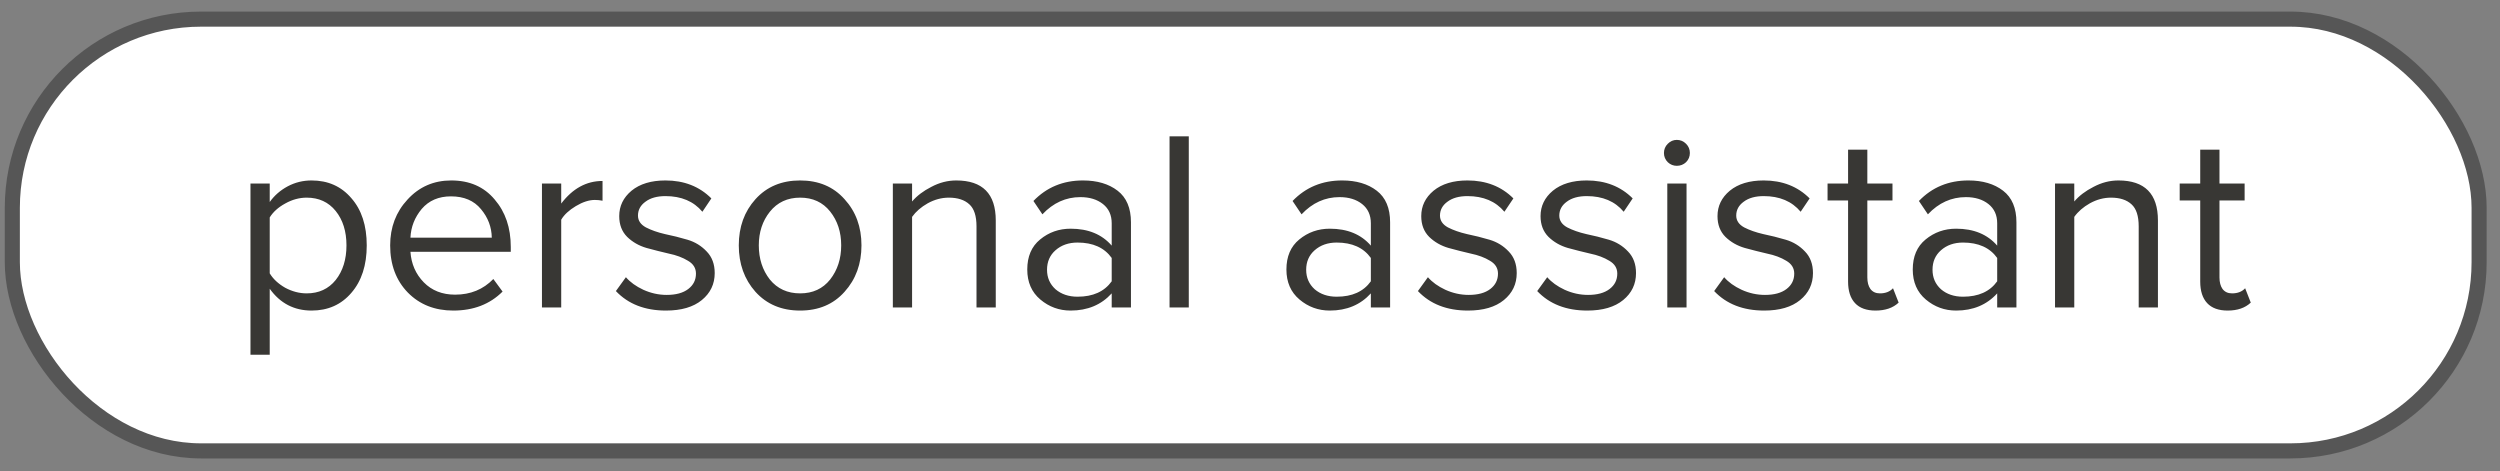
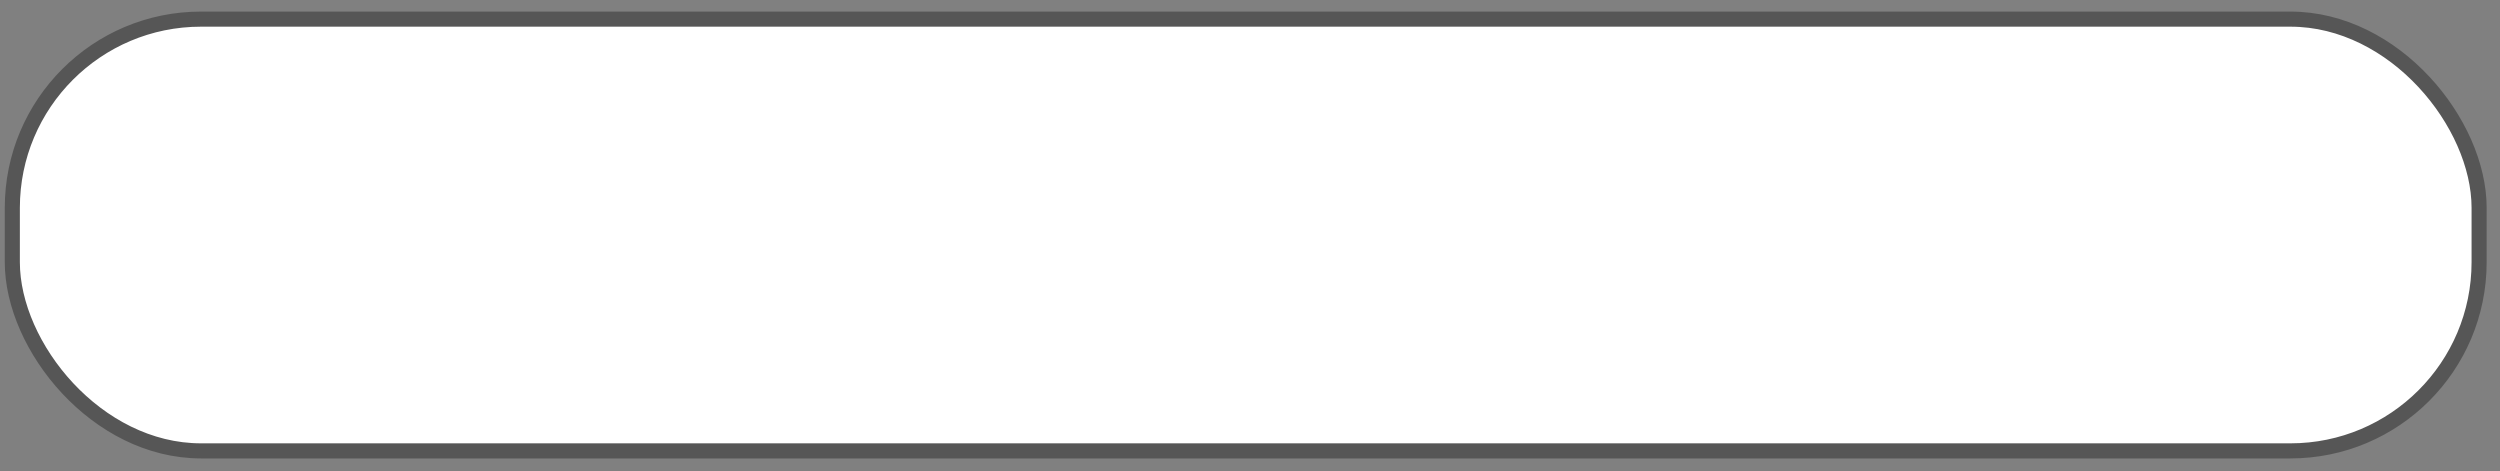
<svg xmlns="http://www.w3.org/2000/svg" width="138" height="26" viewBox="0 0 138 26" fill="none">
  <rect x="0" y="0" width="138" height="26" fill="#808080" stroke="none" />
  <rect x="0.68" y="1.056" width="136.167" height="23.833" rx="10.417" fill="white" />
-   <path d="M17.198 17.143C16.235 17.143 15.465 16.742 14.889 15.939V19.58H13.826V10.13H14.889V11.151C15.144 10.792 15.474 10.504 15.88 10.286C16.287 10.069 16.726 9.961 17.198 9.961C18.105 9.961 18.837 10.286 19.394 10.938C19.96 11.58 20.244 12.449 20.244 13.545C20.244 14.64 19.96 15.514 19.394 16.166C18.837 16.817 18.105 17.143 17.198 17.143ZM16.929 16.194C17.599 16.194 18.133 15.948 18.53 15.457C18.926 14.957 19.125 14.319 19.125 13.545C19.125 12.77 18.926 12.137 18.53 11.646C18.133 11.155 17.599 10.91 16.929 10.91C16.523 10.91 16.126 11.018 15.739 11.236C15.361 11.443 15.078 11.698 14.889 12.001V15.089C15.078 15.401 15.361 15.665 15.739 15.882C16.126 16.09 16.523 16.194 16.929 16.194ZM25.022 17.143C24.002 17.143 23.166 16.813 22.514 16.151C21.863 15.481 21.537 14.612 21.537 13.545C21.537 12.544 21.858 11.698 22.5 11.009C23.142 10.31 23.945 9.961 24.909 9.961C25.919 9.961 26.717 10.31 27.303 11.009C27.898 11.698 28.195 12.572 28.195 13.63V13.899H22.656C22.703 14.569 22.949 15.131 23.393 15.585C23.837 16.038 24.413 16.265 25.121 16.265C25.971 16.265 26.675 15.977 27.232 15.401L27.742 16.095C27.043 16.794 26.136 17.143 25.022 17.143ZM27.147 13.12C27.137 12.534 26.939 12.01 26.552 11.547C26.165 11.075 25.612 10.839 24.894 10.839C24.214 10.839 23.676 11.07 23.279 11.533C22.892 11.996 22.684 12.525 22.656 13.12H27.147ZM30.979 16.973H29.916V10.13H30.979V11.236C31.611 10.404 32.372 9.989 33.26 9.989V11.08C33.127 11.051 32.986 11.037 32.834 11.037C32.513 11.037 32.164 11.151 31.786 11.377C31.408 11.604 31.139 11.854 30.979 12.128V16.973ZM36.76 17.143C35.598 17.143 34.677 16.784 33.997 16.067L34.55 15.302C34.786 15.575 35.107 15.807 35.513 15.996C35.929 16.184 36.358 16.279 36.802 16.279C37.312 16.279 37.709 16.17 37.992 15.953C38.276 15.736 38.417 15.453 38.417 15.103C38.417 14.801 38.271 14.565 37.978 14.395C37.685 14.215 37.331 14.083 36.916 13.998C36.51 13.904 36.099 13.8 35.683 13.686C35.268 13.564 34.913 13.361 34.621 13.077C34.328 12.784 34.181 12.402 34.181 11.93C34.181 11.373 34.408 10.905 34.861 10.527C35.324 10.149 35.948 9.961 36.731 9.961C37.761 9.961 38.606 10.291 39.267 10.952L38.772 11.689C38.29 11.113 37.61 10.825 36.731 10.825C36.269 10.825 35.9 10.929 35.627 11.136C35.353 11.335 35.216 11.59 35.216 11.901C35.216 12.175 35.362 12.393 35.655 12.553C35.948 12.704 36.297 12.827 36.703 12.921C37.119 13.006 37.534 13.11 37.95 13.233C38.365 13.356 38.72 13.573 39.012 13.885C39.305 14.187 39.452 14.584 39.452 15.075C39.452 15.679 39.215 16.175 38.743 16.562C38.271 16.95 37.61 17.143 36.76 17.143ZM46.618 16.109C46.004 16.798 45.187 17.143 44.167 17.143C43.147 17.143 42.325 16.798 41.702 16.109C41.088 15.419 40.781 14.565 40.781 13.545C40.781 12.525 41.088 11.675 41.702 10.995C42.325 10.305 43.147 9.961 44.167 9.961C45.187 9.961 46.004 10.305 46.618 10.995C47.241 11.675 47.553 12.525 47.553 13.545C47.553 14.565 47.241 15.419 46.618 16.109ZM42.495 15.429C42.911 15.939 43.468 16.194 44.167 16.194C44.866 16.194 45.418 15.939 45.824 15.429C46.23 14.909 46.434 14.281 46.434 13.545C46.434 12.808 46.23 12.185 45.824 11.675C45.418 11.165 44.866 10.91 44.167 10.91C43.468 10.91 42.911 11.169 42.495 11.689C42.089 12.199 41.886 12.818 41.886 13.545C41.886 14.281 42.089 14.909 42.495 15.429ZM54.966 16.973H53.903V12.496C53.903 11.92 53.771 11.514 53.507 11.278C53.242 11.033 52.864 10.91 52.373 10.91C51.977 10.91 51.589 11.014 51.212 11.221C50.843 11.429 50.555 11.68 50.347 11.972V16.973H49.285V10.13H50.347V11.122C50.612 10.81 50.966 10.541 51.41 10.315C51.854 10.079 52.312 9.961 52.784 9.961C54.239 9.961 54.966 10.697 54.966 12.171V16.973ZM62.429 16.973H61.366V16.194C60.79 16.827 60.035 17.143 59.099 17.143C58.467 17.143 57.909 16.94 57.428 16.534C56.946 16.128 56.705 15.575 56.705 14.876C56.705 14.159 56.941 13.606 57.414 13.219C57.895 12.822 58.457 12.624 59.099 12.624C60.072 12.624 60.828 12.936 61.366 13.559V12.326C61.366 11.873 61.206 11.519 60.885 11.264C60.563 11.009 60.148 10.881 59.638 10.881C58.835 10.881 58.136 11.198 57.541 11.831L57.045 11.094C57.773 10.338 58.684 9.961 59.779 9.961C60.563 9.961 61.201 10.149 61.692 10.527C62.183 10.905 62.429 11.486 62.429 12.27V16.973ZM59.482 16.378C60.332 16.378 60.96 16.095 61.366 15.528V14.239C60.96 13.672 60.332 13.389 59.482 13.389C58.991 13.389 58.585 13.531 58.264 13.814C57.952 14.088 57.796 14.447 57.796 14.891C57.796 15.325 57.952 15.684 58.264 15.967C58.585 16.241 58.991 16.378 59.482 16.378ZM65.621 16.973H64.559V7.524H65.621V16.973ZM76.734 16.973H75.671V16.194C75.095 16.827 74.34 17.143 73.405 17.143C72.772 17.143 72.215 16.94 71.733 16.534C71.251 16.128 71.01 15.575 71.01 14.876C71.01 14.159 71.247 13.606 71.719 13.219C72.201 12.822 72.763 12.624 73.405 12.624C74.377 12.624 75.133 12.936 75.671 13.559V12.326C75.671 11.873 75.511 11.519 75.19 11.264C74.869 11.009 74.453 10.881 73.943 10.881C73.14 10.881 72.441 11.198 71.846 11.831L71.35 11.094C72.078 10.338 72.989 9.961 74.085 9.961C74.869 9.961 75.506 10.149 75.997 10.527C76.488 10.905 76.734 11.486 76.734 12.27V16.973ZM73.787 16.378C74.637 16.378 75.265 16.095 75.671 15.528V14.239C75.265 13.672 74.637 13.389 73.787 13.389C73.296 13.389 72.89 13.531 72.569 13.814C72.257 14.088 72.101 14.447 72.101 14.891C72.101 15.325 72.257 15.684 72.569 15.967C72.89 16.241 73.296 16.378 73.787 16.378ZM81.031 17.143C79.87 17.143 78.949 16.784 78.269 16.067L78.821 15.302C79.057 15.575 79.379 15.807 79.785 15.996C80.2 16.184 80.63 16.279 81.074 16.279C81.584 16.279 81.981 16.17 82.264 15.953C82.547 15.736 82.689 15.453 82.689 15.103C82.689 14.801 82.543 14.565 82.25 14.395C81.957 14.215 81.603 14.083 81.187 13.998C80.781 13.904 80.37 13.8 79.955 13.686C79.539 13.564 79.185 13.361 78.892 13.077C78.599 12.784 78.453 12.402 78.453 11.93C78.453 11.373 78.68 10.905 79.133 10.527C79.596 10.149 80.219 9.961 81.003 9.961C82.032 9.961 82.878 10.291 83.539 10.952L83.043 11.689C82.561 11.113 81.881 10.825 81.003 10.825C80.54 10.825 80.172 10.929 79.898 11.136C79.624 11.335 79.487 11.59 79.487 11.901C79.487 12.175 79.634 12.393 79.926 12.553C80.219 12.704 80.569 12.827 80.975 12.921C81.39 13.006 81.806 13.11 82.221 13.233C82.637 13.356 82.991 13.573 83.284 13.885C83.577 14.187 83.723 14.584 83.723 15.075C83.723 15.679 83.487 16.175 83.015 16.562C82.543 16.95 81.881 17.143 81.031 17.143ZM87.617 17.143C86.455 17.143 85.534 16.784 84.854 16.067L85.407 15.302C85.643 15.575 85.964 15.807 86.37 15.996C86.786 16.184 87.215 16.279 87.659 16.279C88.169 16.279 88.566 16.17 88.849 15.953C89.133 15.736 89.274 15.453 89.274 15.103C89.274 14.801 89.128 14.565 88.835 14.395C88.542 14.215 88.188 14.083 87.773 13.998C87.367 13.904 86.956 13.8 86.54 13.686C86.124 13.564 85.77 13.361 85.478 13.077C85.185 12.784 85.038 12.402 85.038 11.93C85.038 11.373 85.265 10.905 85.718 10.527C86.181 10.149 86.805 9.961 87.588 9.961C88.618 9.961 89.463 10.291 90.124 10.952L89.628 11.689C89.147 11.113 88.467 10.825 87.588 10.825C87.126 10.825 86.757 10.929 86.483 11.136C86.21 11.335 86.073 11.59 86.073 11.901C86.073 12.175 86.219 12.393 86.512 12.553C86.805 12.704 87.154 12.827 87.56 12.921C87.976 13.006 88.391 13.11 88.807 13.233C89.222 13.356 89.576 13.573 89.869 13.885C90.162 14.187 90.308 14.584 90.308 15.075C90.308 15.679 90.072 16.175 89.6 16.562C89.128 16.95 88.467 17.143 87.617 17.143ZM92.559 9.153C92.37 9.153 92.205 9.087 92.063 8.955C91.921 8.813 91.85 8.643 91.85 8.445C91.85 8.246 91.921 8.076 92.063 7.935C92.205 7.793 92.37 7.722 92.559 7.722C92.757 7.722 92.927 7.793 93.069 7.935C93.21 8.076 93.281 8.246 93.281 8.445C93.281 8.643 93.21 8.813 93.069 8.955C92.927 9.087 92.757 9.153 92.559 9.153ZM93.097 16.973H92.035V10.13H93.097V16.973ZM97.384 17.143C96.222 17.143 95.302 16.784 94.622 16.067L95.174 15.302C95.41 15.575 95.731 15.807 96.138 15.996C96.553 16.184 96.983 16.279 97.427 16.279C97.937 16.279 98.333 16.17 98.617 15.953C98.9 15.736 99.042 15.453 99.042 15.103C99.042 14.801 98.895 14.565 98.603 14.395C98.31 14.215 97.956 14.083 97.54 13.998C97.134 13.904 96.723 13.8 96.308 13.686C95.892 13.564 95.538 13.361 95.245 13.077C94.952 12.784 94.806 12.402 94.806 11.93C94.806 11.373 95.032 10.905 95.486 10.527C95.949 10.149 96.572 9.961 97.356 9.961C98.385 9.961 99.231 10.291 99.892 10.952L99.396 11.689C98.914 11.113 98.234 10.825 97.356 10.825C96.893 10.825 96.525 10.929 96.251 11.136C95.977 11.335 95.84 11.59 95.84 11.901C95.84 12.175 95.986 12.393 96.279 12.553C96.572 12.704 96.921 12.827 97.328 12.921C97.743 13.006 98.159 13.11 98.574 13.233C98.99 13.356 99.344 13.573 99.637 13.885C99.93 14.187 100.076 14.584 100.076 15.075C100.076 15.679 99.84 16.175 99.368 16.562C98.895 16.95 98.234 17.143 97.384 17.143ZM103.53 17.143C103.03 17.143 102.652 17.006 102.397 16.732C102.142 16.458 102.014 16.062 102.014 15.542V11.066H100.881V10.13H102.014V8.261H103.077V10.13H104.465V11.066H103.077V15.316C103.077 15.58 103.134 15.793 103.247 15.953C103.37 16.114 103.545 16.194 103.771 16.194C104.083 16.194 104.324 16.099 104.494 15.911L104.805 16.704C104.494 16.997 104.069 17.143 103.53 17.143ZM111.307 16.973H110.245V16.194C109.669 16.827 108.913 17.143 107.978 17.143C107.345 17.143 106.788 16.94 106.306 16.534C105.825 16.128 105.584 15.575 105.584 14.876C105.584 14.159 105.82 13.606 106.292 13.219C106.774 12.822 107.336 12.624 107.978 12.624C108.951 12.624 109.706 12.936 110.245 13.559V12.326C110.245 11.873 110.084 11.519 109.763 11.264C109.442 11.009 109.026 10.881 108.516 10.881C107.714 10.881 107.015 11.198 106.42 11.831L105.924 11.094C106.651 10.338 107.562 9.961 108.658 9.961C109.442 9.961 110.079 10.149 110.571 10.527C111.062 10.905 111.307 11.486 111.307 12.27V16.973ZM108.36 16.378C109.21 16.378 109.839 16.095 110.245 15.528V14.239C109.839 13.672 109.21 13.389 108.36 13.389C107.869 13.389 107.463 13.531 107.142 13.814C106.83 14.088 106.675 14.447 106.675 14.891C106.675 15.325 106.83 15.684 107.142 15.967C107.463 16.241 107.869 16.378 108.36 16.378ZM119.118 16.973H118.056V12.496C118.056 11.92 117.923 11.514 117.659 11.278C117.394 11.033 117.017 10.91 116.525 10.91C116.129 10.91 115.742 11.014 115.364 11.221C114.995 11.429 114.707 11.68 114.5 11.972V16.973H113.437V10.13H114.5V11.122C114.764 10.81 115.118 10.541 115.562 10.315C116.006 10.079 116.464 9.961 116.936 9.961C118.391 9.961 119.118 10.697 119.118 12.171V16.973ZM122.968 17.143C122.468 17.143 122.09 17.006 121.835 16.732C121.58 16.458 121.452 16.062 121.452 15.542V11.066H120.319V10.13H121.452V8.261H122.515V10.13H123.903V11.066H122.515V15.316C122.515 15.58 122.572 15.793 122.685 15.953C122.808 16.114 122.982 16.194 123.209 16.194C123.521 16.194 123.762 16.099 123.932 15.911L124.243 16.704C123.932 16.997 123.507 17.143 122.968 17.143Z" fill="#383734" />
  <rect x="0.68" y="1.056" width="136.167" height="23.833" rx="10.417" stroke="#565656" stroke-width="0.833" />
</svg>